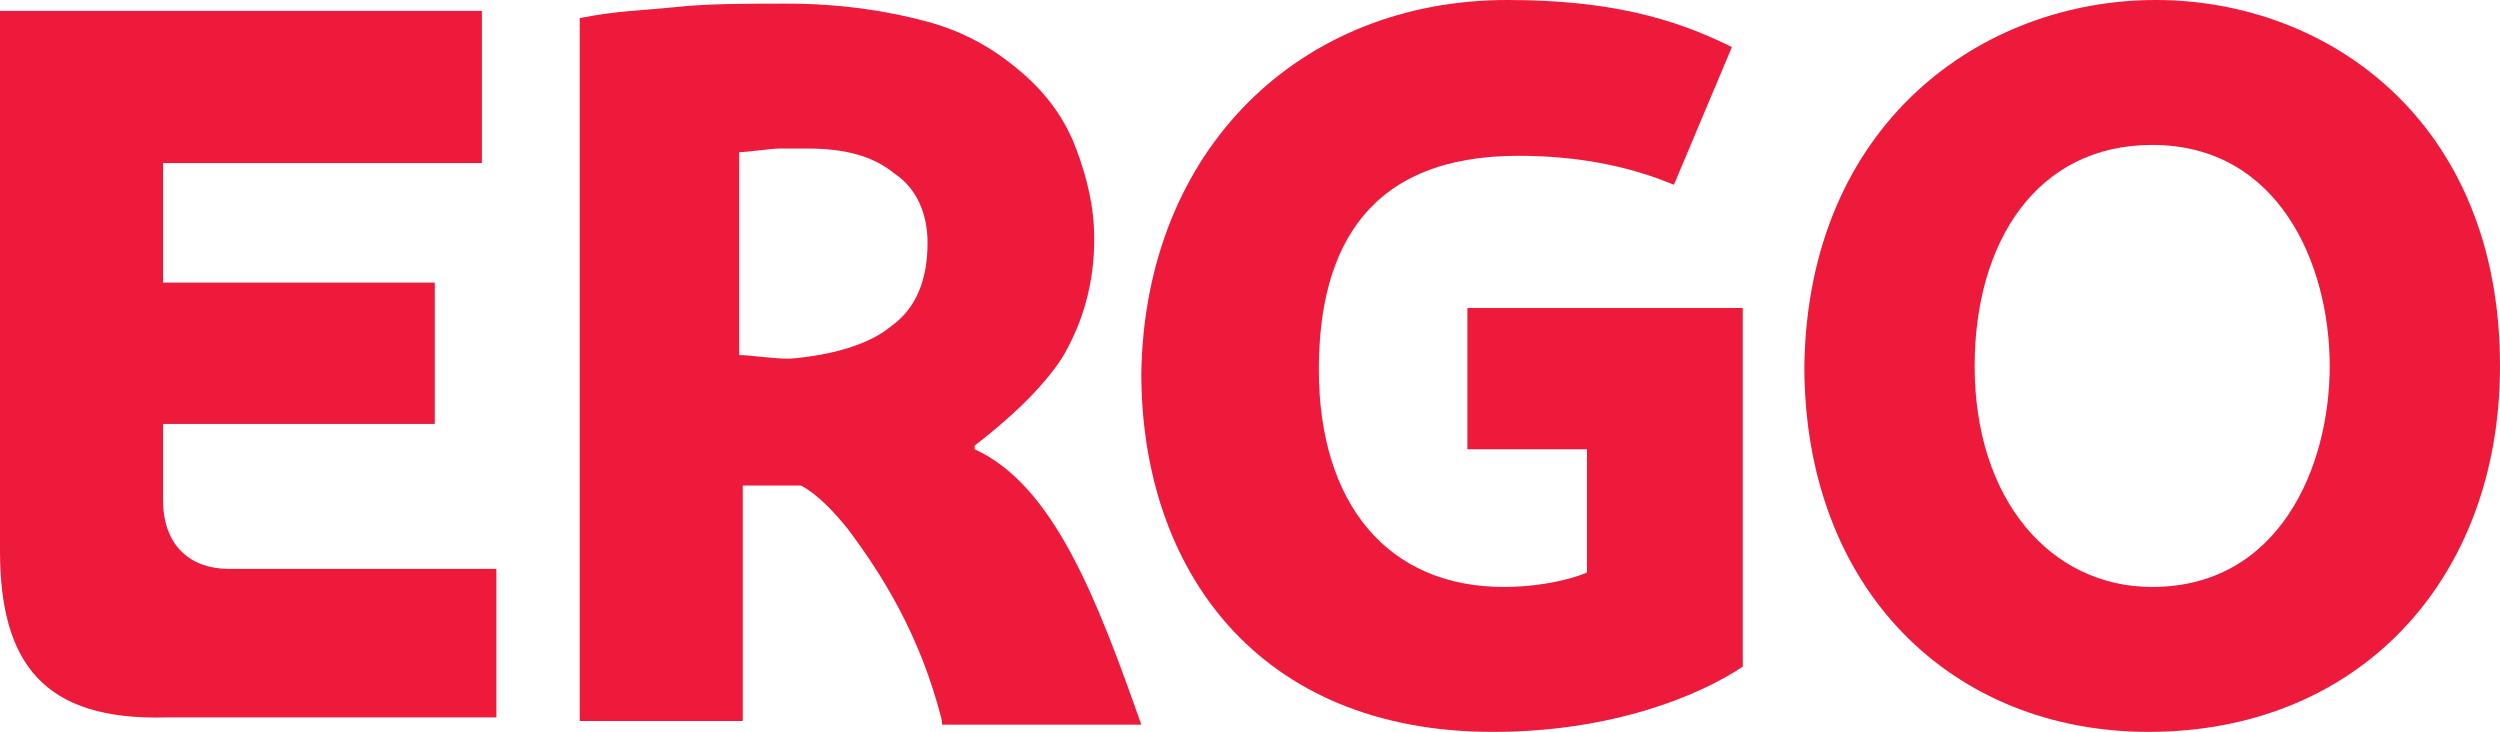
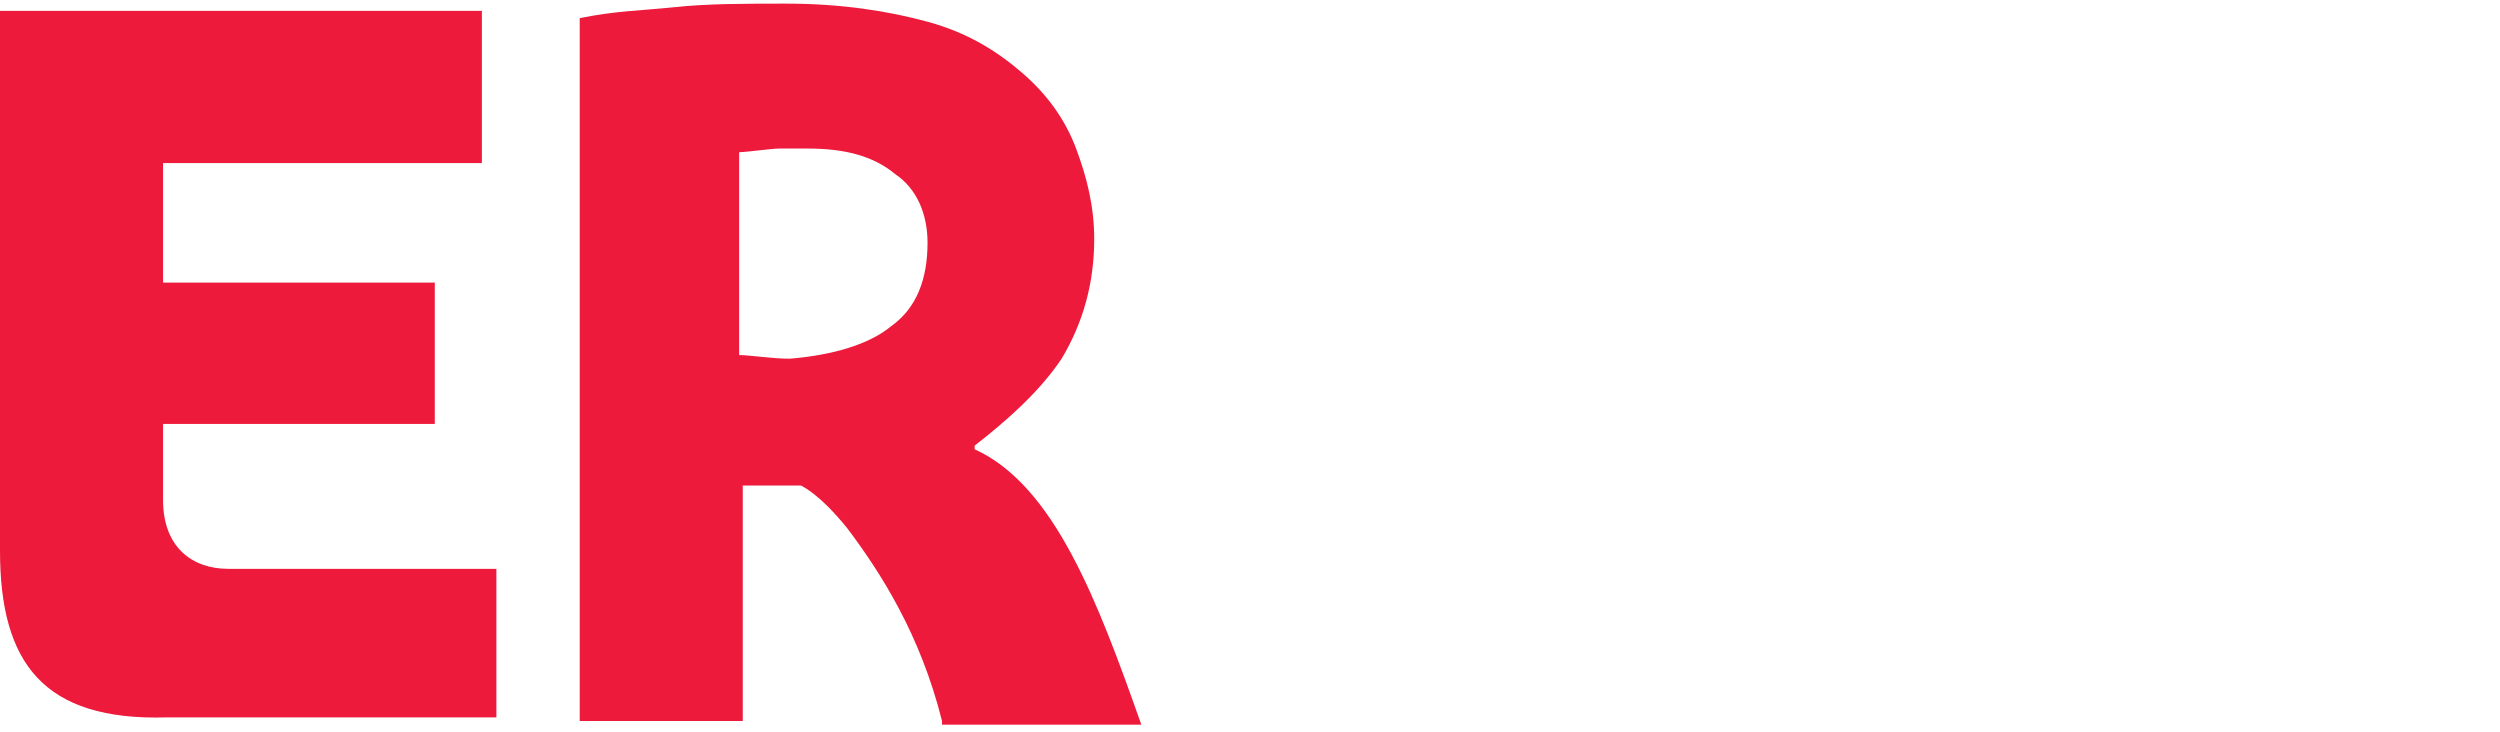
<svg xmlns="http://www.w3.org/2000/svg" version="1.1" id="Layer_1" x="0px" y="0px" width="69px" height="20.2px" viewBox="0 0 69 20.2" style="enable-background:new 0 0 69 20.2;" xml:space="preserve">
  <style type="text/css">
	.st0{fill-rule:evenodd;clip-rule:evenodd;fill:#ED1A3B;}
</style>
  <g>
-     <path class="st0" d="M69,10.1c0,5.9-3.9,10.1-9.7,10.1c-5.4,0-9.5-3.9-9.5-10.1C49.9,3.4,54.7,0,59.5,0C64.2,0,69,3.3,69,10.1   L69,10.1z M64.3,10.1c0-2.8-1.4-6.1-4.9-6.1c-3.2,0-4.9,2.7-4.9,6.1c0,3.7,2.1,6.1,4.9,6.1C62.9,16.2,64.3,12.9,64.3,10.1z" />
-     <path class="st0" d="M48.1,18.4c-1.2,0.8-3.6,1.8-6.9,1.8c-6.5,0-9.7-4.5-9.7-9.9C31.6,4.1,35.9,0,41.6,0c2.8,0,4.6,0.5,6.2,1.3   l-1.6,3.8c-1.2-0.5-2.6-0.8-4.3-0.8c-4.1,0-5.5,2.5-5.5,5.9c0,3.7,1.9,6,5.1,6c1.2,0,2.1-0.3,2.3-0.4v-3.4h-3.3l0-3.9h7.6   L48.1,18.4z" />
    <path class="st0" d="M26,19.9c-0.6-2.4-1.7-4.1-2.6-5.3c-0.8-1-1.3-1.2-1.3-1.2c-0.6,0-1,0-1.6,0v6.5h-4.5V0.5   c1-0.2,1.6-0.2,2.6-0.3c0.9-0.1,2-0.1,3.1-0.1c1.5,0,2.8,0.2,3.9,0.5c1.1,0.3,1.9,0.8,2.6,1.4c0.7,0.6,1.2,1.3,1.5,2.1   c0.3,0.8,0.5,1.6,0.5,2.5c0,1.2-0.3,2.3-0.9,3.3c-0.6,0.9-1.5,1.7-2.4,2.4v0.1c2.2,1,3.4,4.2,4.6,7.6H26L26,19.9z M25.6,6.7   c0-0.8-0.3-1.5-0.9-1.9c-0.6-0.5-1.4-0.7-2.4-0.7c-0.1,0-0.5,0-0.8,0c-0.2,0-0.9,0.1-1.1,0.1v5.6c0.3,0,0.9,0.1,1.4,0.1   C23,9.8,24,9.5,24.6,9C25.3,8.5,25.6,7.7,25.6,6.7z" />
    <path class="st0" d="M0,15.2V0.3h13.3l0,4.2H4.5v3.3H12l0,3.9H4.5v2.1c0,1.3,0.8,1.9,1.8,1.9c2,0,7.4,0,7.4,0l0,4.1H4.6   C1.2,19.9,0,18.3,0,15.2z" />
  </g>
</svg>